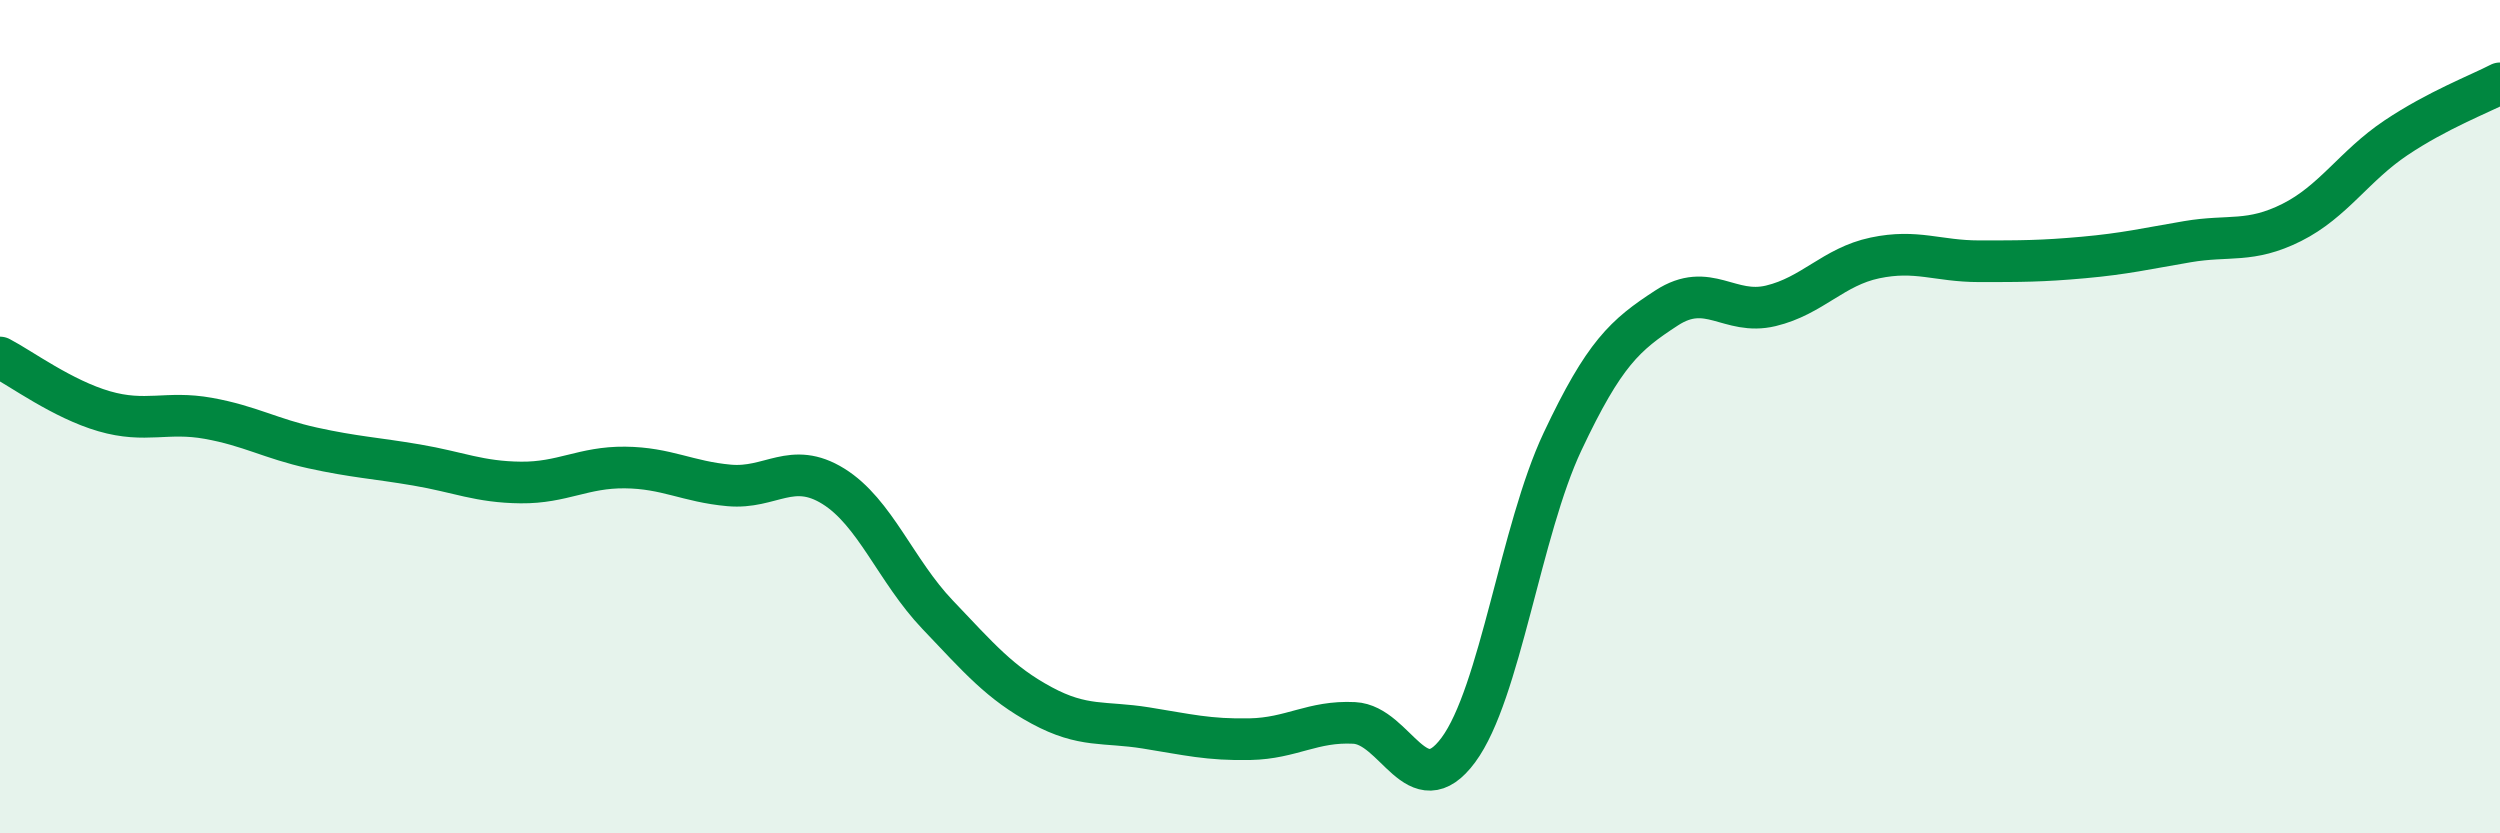
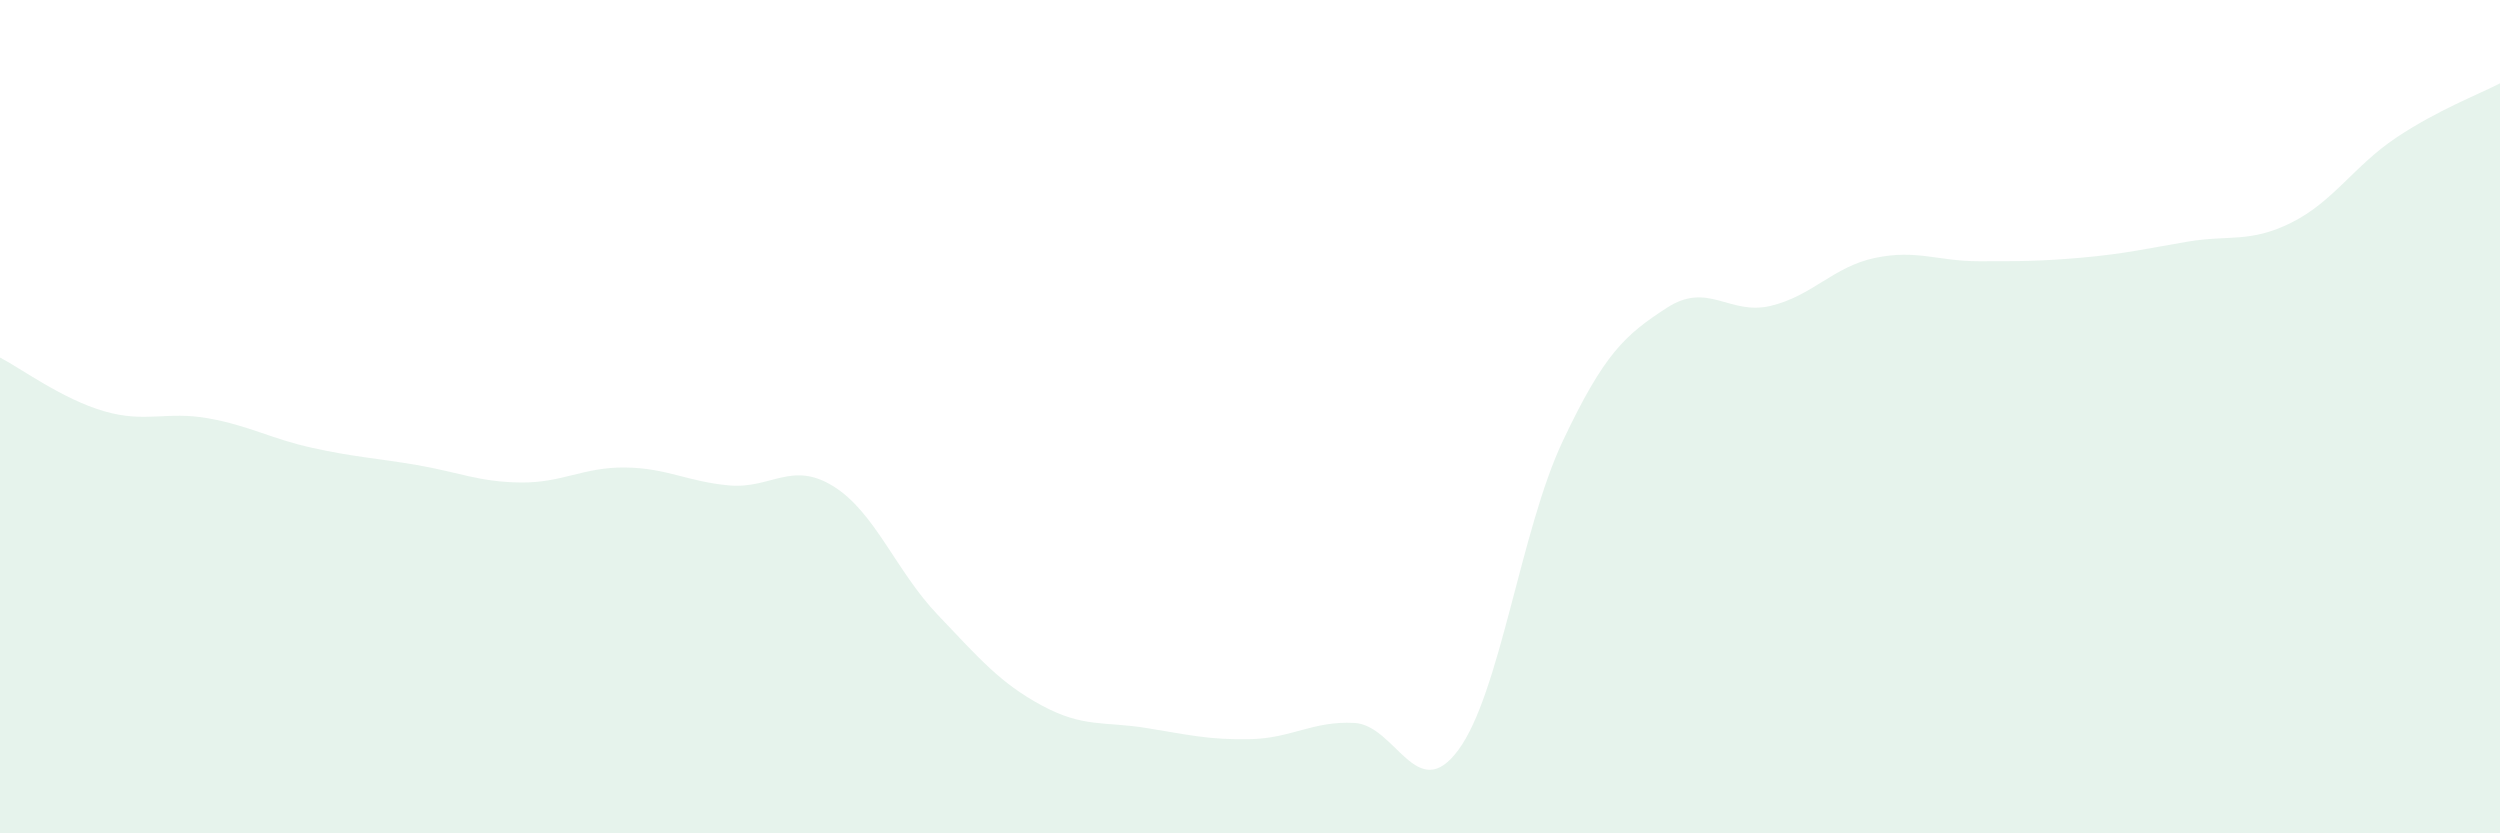
<svg xmlns="http://www.w3.org/2000/svg" width="60" height="20" viewBox="0 0 60 20">
  <path d="M 0,8.58 C 0.5,8.84 1.5,9.58 2.5,9.87 C 3.5,10.16 4,9.86 5,10.04 C 6,10.22 6.5,10.53 7.5,10.75 C 8.5,10.97 9,10.99 10,11.16 C 11,11.33 11.5,11.57 12.5,11.58 C 13.5,11.59 14,11.21 15,11.22 C 16,11.23 16.5,11.56 17.5,11.65 C 18.5,11.74 19,11.05 20,11.67 C 21,12.29 21.5,13.7 22.5,14.75 C 23.5,15.8 24,16.39 25,16.93 C 26,17.47 26.5,17.31 27.5,17.47 C 28.5,17.63 29,17.76 30,17.74 C 31,17.72 31.5,17.3 32.5,17.35 C 33.5,17.4 34,19.35 35,18 C 36,16.65 36.5,12.72 37.5,10.6 C 38.5,8.48 39,8.04 40,7.39 C 41,6.74 41.5,7.58 42.5,7.34 C 43.5,7.1 44,6.4 45,6.19 C 46,5.98 46.5,6.27 47.5,6.27 C 48.5,6.27 49,6.27 50,6.18 C 51,6.09 51.5,5.97 52.5,5.8 C 53.5,5.63 54,5.84 55,5.34 C 56,4.84 56.5,3.98 57.5,3.31 C 58.5,2.64 59.5,2.26 60,2L60 20L0 20Z" fill="#008740" opacity="0.1" stroke-linecap="round" stroke-linejoin="round" />
-   <path d="M 0,8.58 C 0.5,8.84 1.5,9.58 2.5,9.87 C 3.5,10.16 4,9.86 5,10.04 C 6,10.22 6.5,10.53 7.5,10.75 C 8.5,10.97 9,10.99 10,11.16 C 11,11.33 11.5,11.57 12.5,11.58 C 13.5,11.59 14,11.21 15,11.22 C 16,11.23 16.5,11.56 17.5,11.65 C 18.5,11.74 19,11.05 20,11.67 C 21,12.29 21.5,13.7 22.5,14.75 C 23.5,15.8 24,16.39 25,16.93 C 26,17.47 26.5,17.31 27.5,17.47 C 28.5,17.63 29,17.76 30,17.74 C 31,17.72 31.5,17.3 32.5,17.35 C 33.5,17.4 34,19.35 35,18 C 36,16.65 36.5,12.72 37.5,10.6 C 38.5,8.48 39,8.04 40,7.39 C 41,6.74 41.5,7.58 42.5,7.34 C 43.5,7.1 44,6.4 45,6.19 C 46,5.98 46.5,6.27 47.5,6.27 C 48.5,6.27 49,6.27 50,6.18 C 51,6.09 51.5,5.97 52.5,5.8 C 53.5,5.63 54,5.84 55,5.34 C 56,4.84 56.5,3.98 57.5,3.31 C 58.5,2.64 59.5,2.26 60,2" stroke="#008740" stroke-width="1" fill="none" stroke-linecap="round" stroke-linejoin="round" />
</svg>